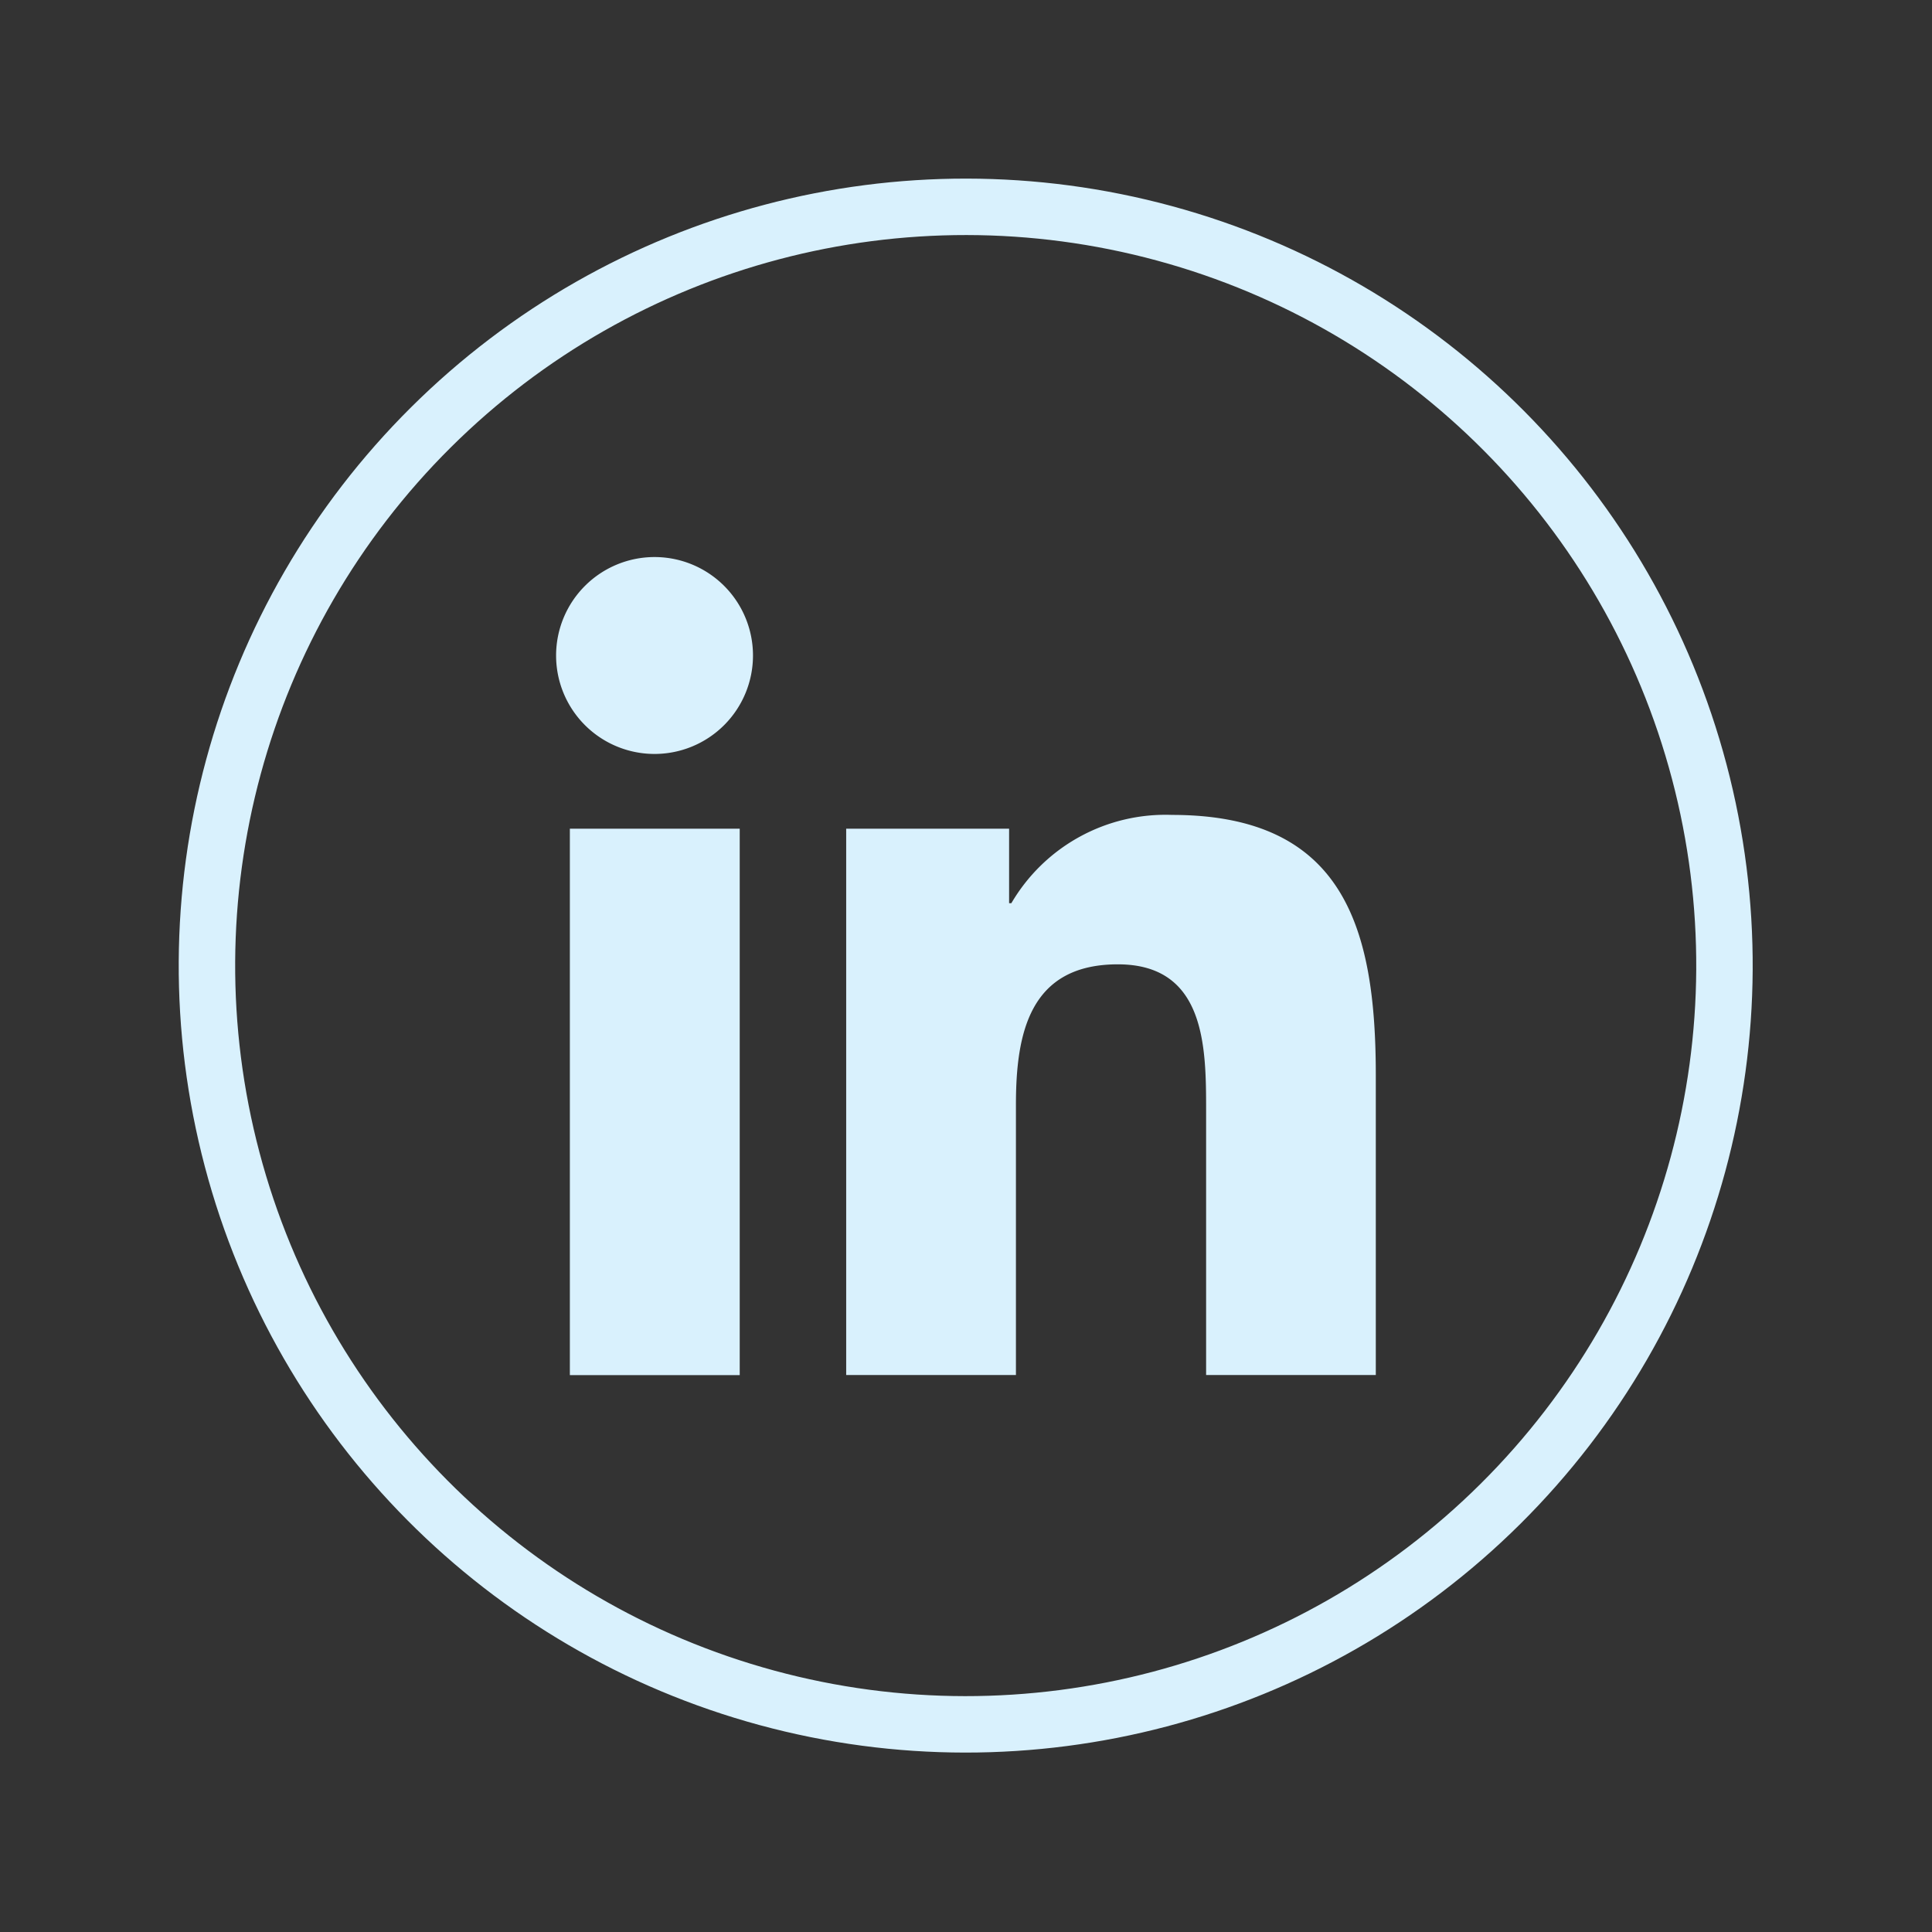
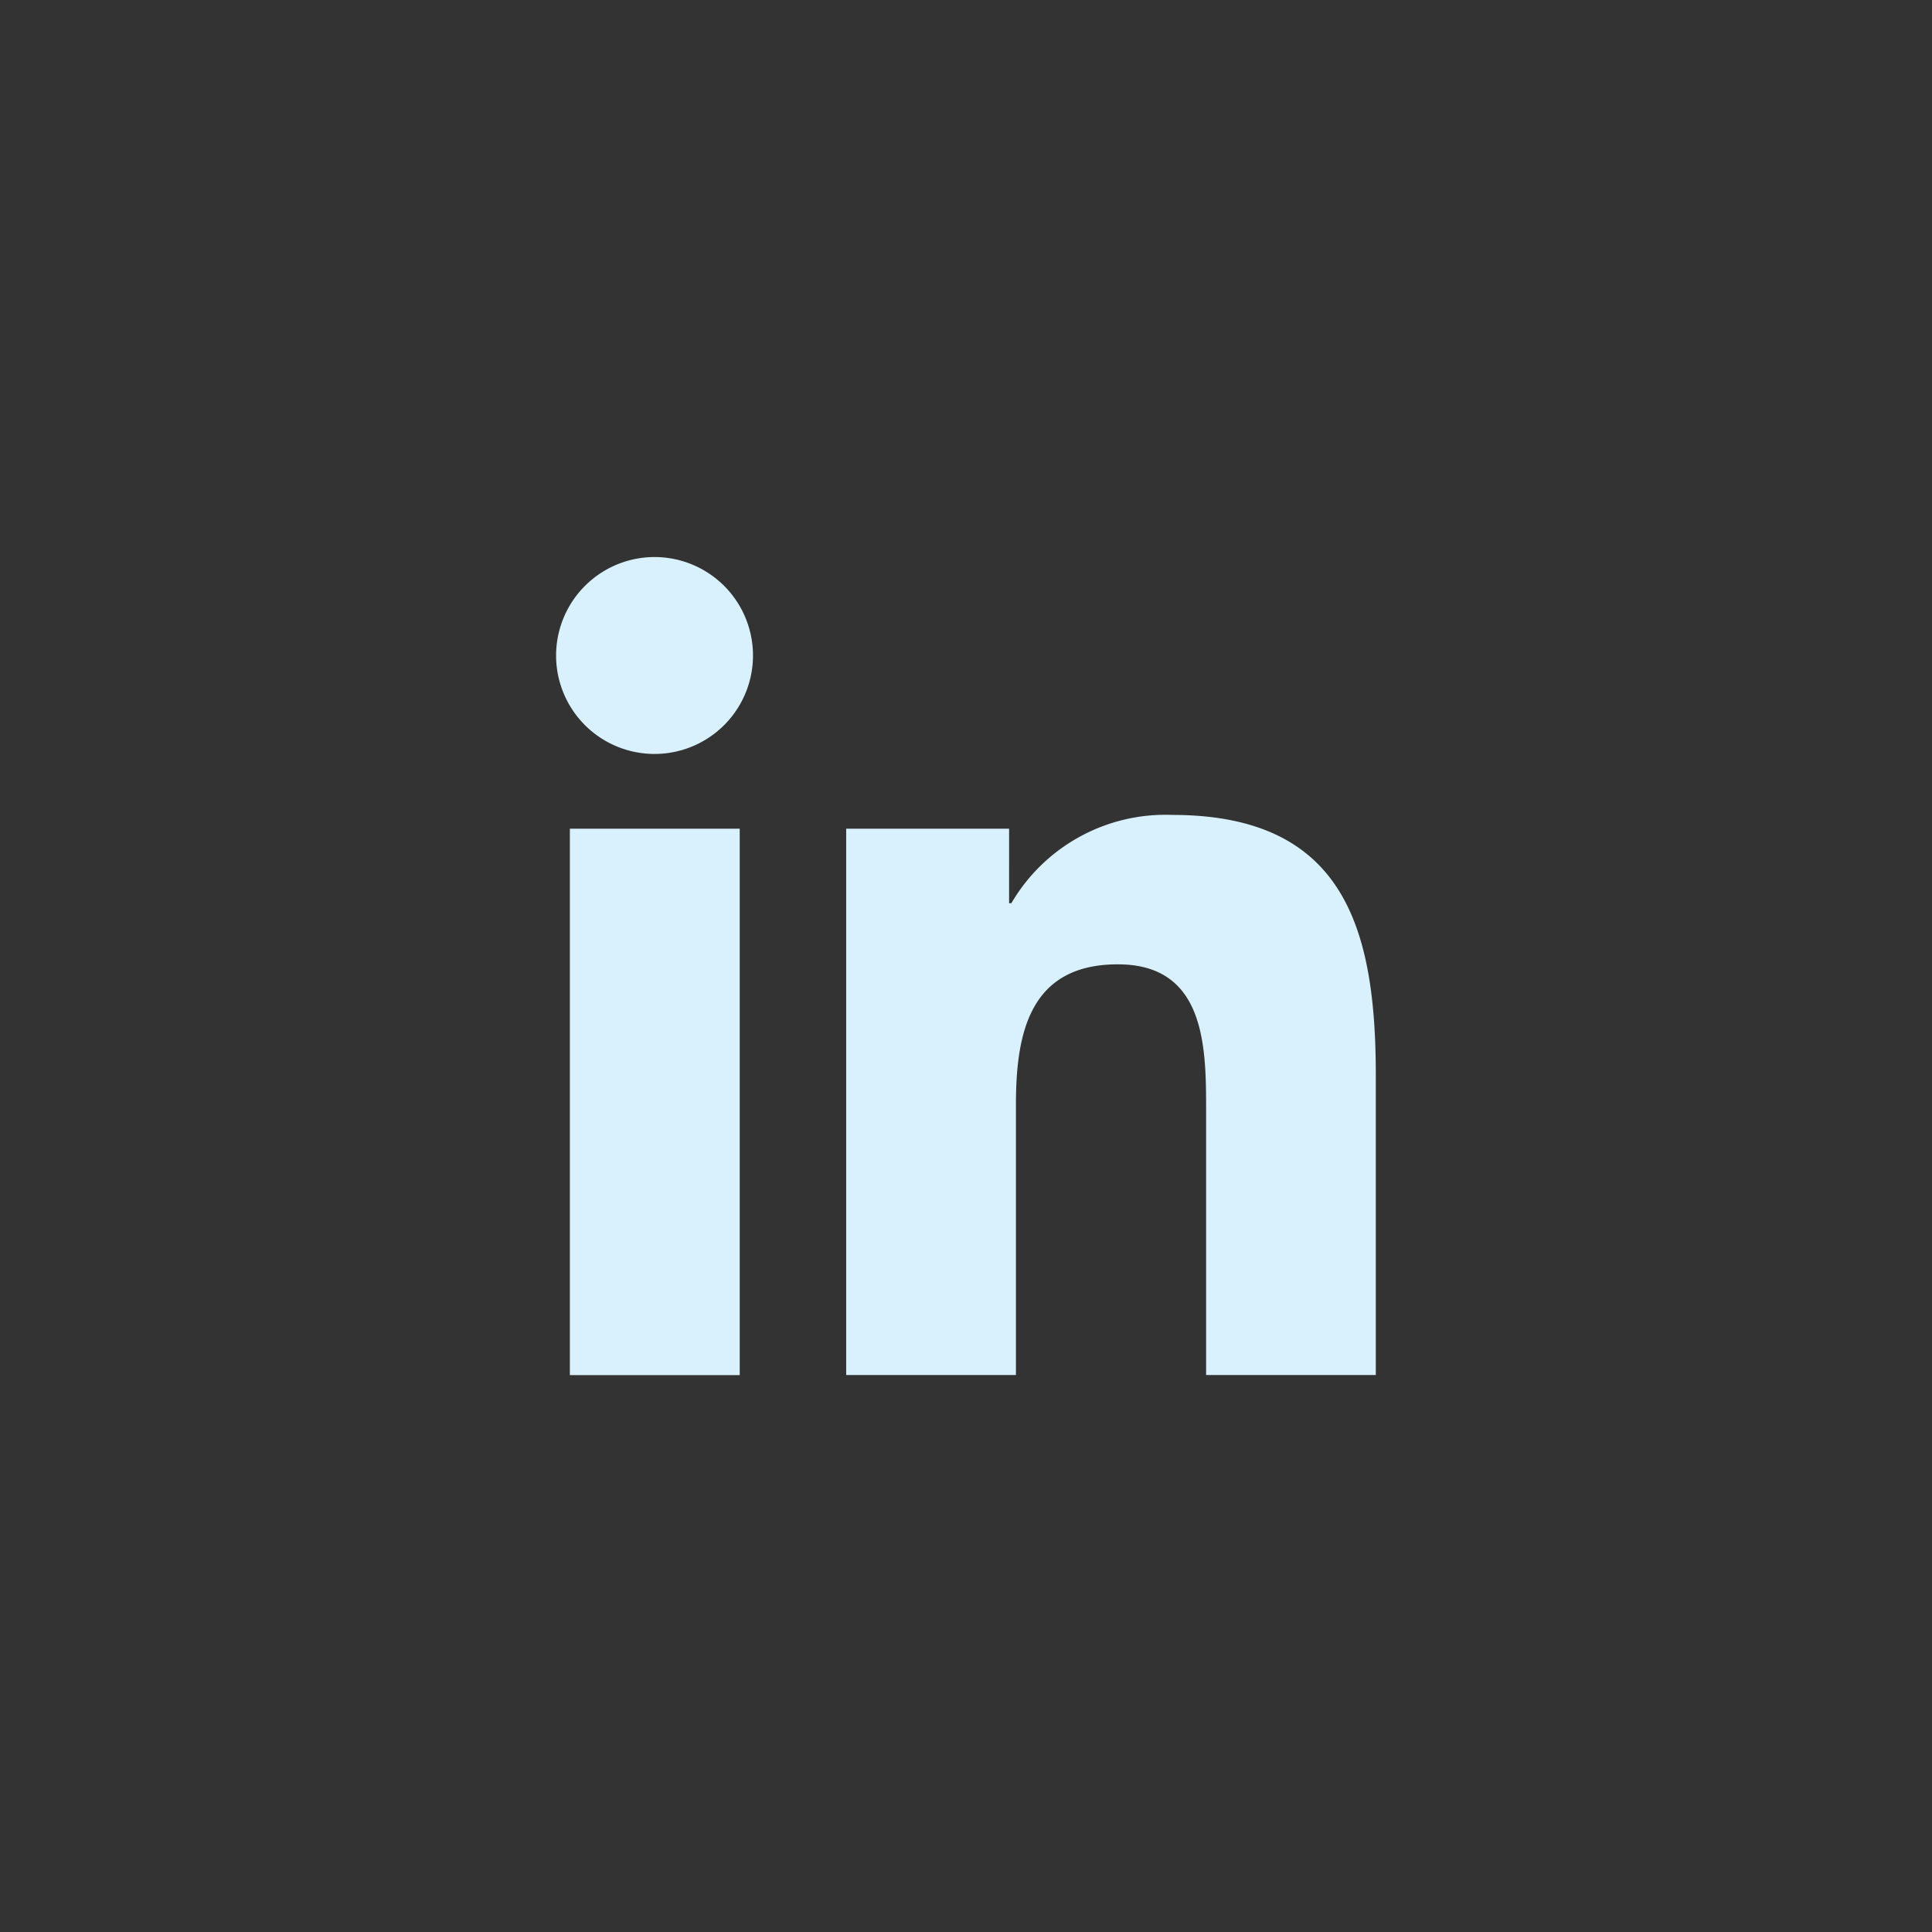
<svg xmlns="http://www.w3.org/2000/svg" width="34.225" height="34.225" viewBox="0 0 34.225 34.225">
  <rect x="0" y="0" width="34.225" height="34.225" fill="#333333" stroke="none" />
  <g id="Group_9245" data-name="Group 9245" transform="translate(0.614 0.614)">
-     <ellipse id="Ellipse_1347" data-name="Ellipse 1347" cx="13.442" cy="13.442" rx="13.442" ry="13.442" transform="matrix(0.262, -0.965, 0.965, 0.262, 0, 25.941)" fill="none" stroke="#d9f1fd" stroke-miterlimit="10" stroke-width="1" />
    <g id="Group_9244" data-name="Group 9244" transform="translate(9.241 9.254)">
      <path id="Path_23886" data-name="Path 23886" d="M968.113,953.312h3.009v9.68h-3.009Zm1.5-4.812a1.744,1.744,0,1,1-1.744,1.744,1.745,1.745,0,0,1,1.744-1.744" transform="translate(-967.873 -948.5)" fill="#d9f1fd" />
-       <path id="Path_23887" data-name="Path 23887" d="M974.77,954.88h2.886V956.2h.04a3.163,3.163,0,0,1,2.847-1.564c3.047,0,3.609,2.006,3.609,4.612v5.31h-3.006v-4.708c0-1.123-.021-2.567-1.564-2.567-1.565,0-1.805,1.223-1.805,2.486v4.789H974.77Z" transform="translate(-969.635 -950.068)" fill="#d9f1fd" />
+       <path id="Path_23887" data-name="Path 23887" d="M974.77,954.88h2.886V956.2h.04a3.163,3.163,0,0,1,2.847-1.564c3.047,0,3.609,2.006,3.609,4.612v5.31h-3.006v-4.708c0-1.123-.021-2.567-1.564-2.567-1.565,0-1.805,1.223-1.805,2.486v4.789H974.77" transform="translate(-969.635 -950.068)" fill="#d9f1fd" />
    </g>
  </g>
</svg>